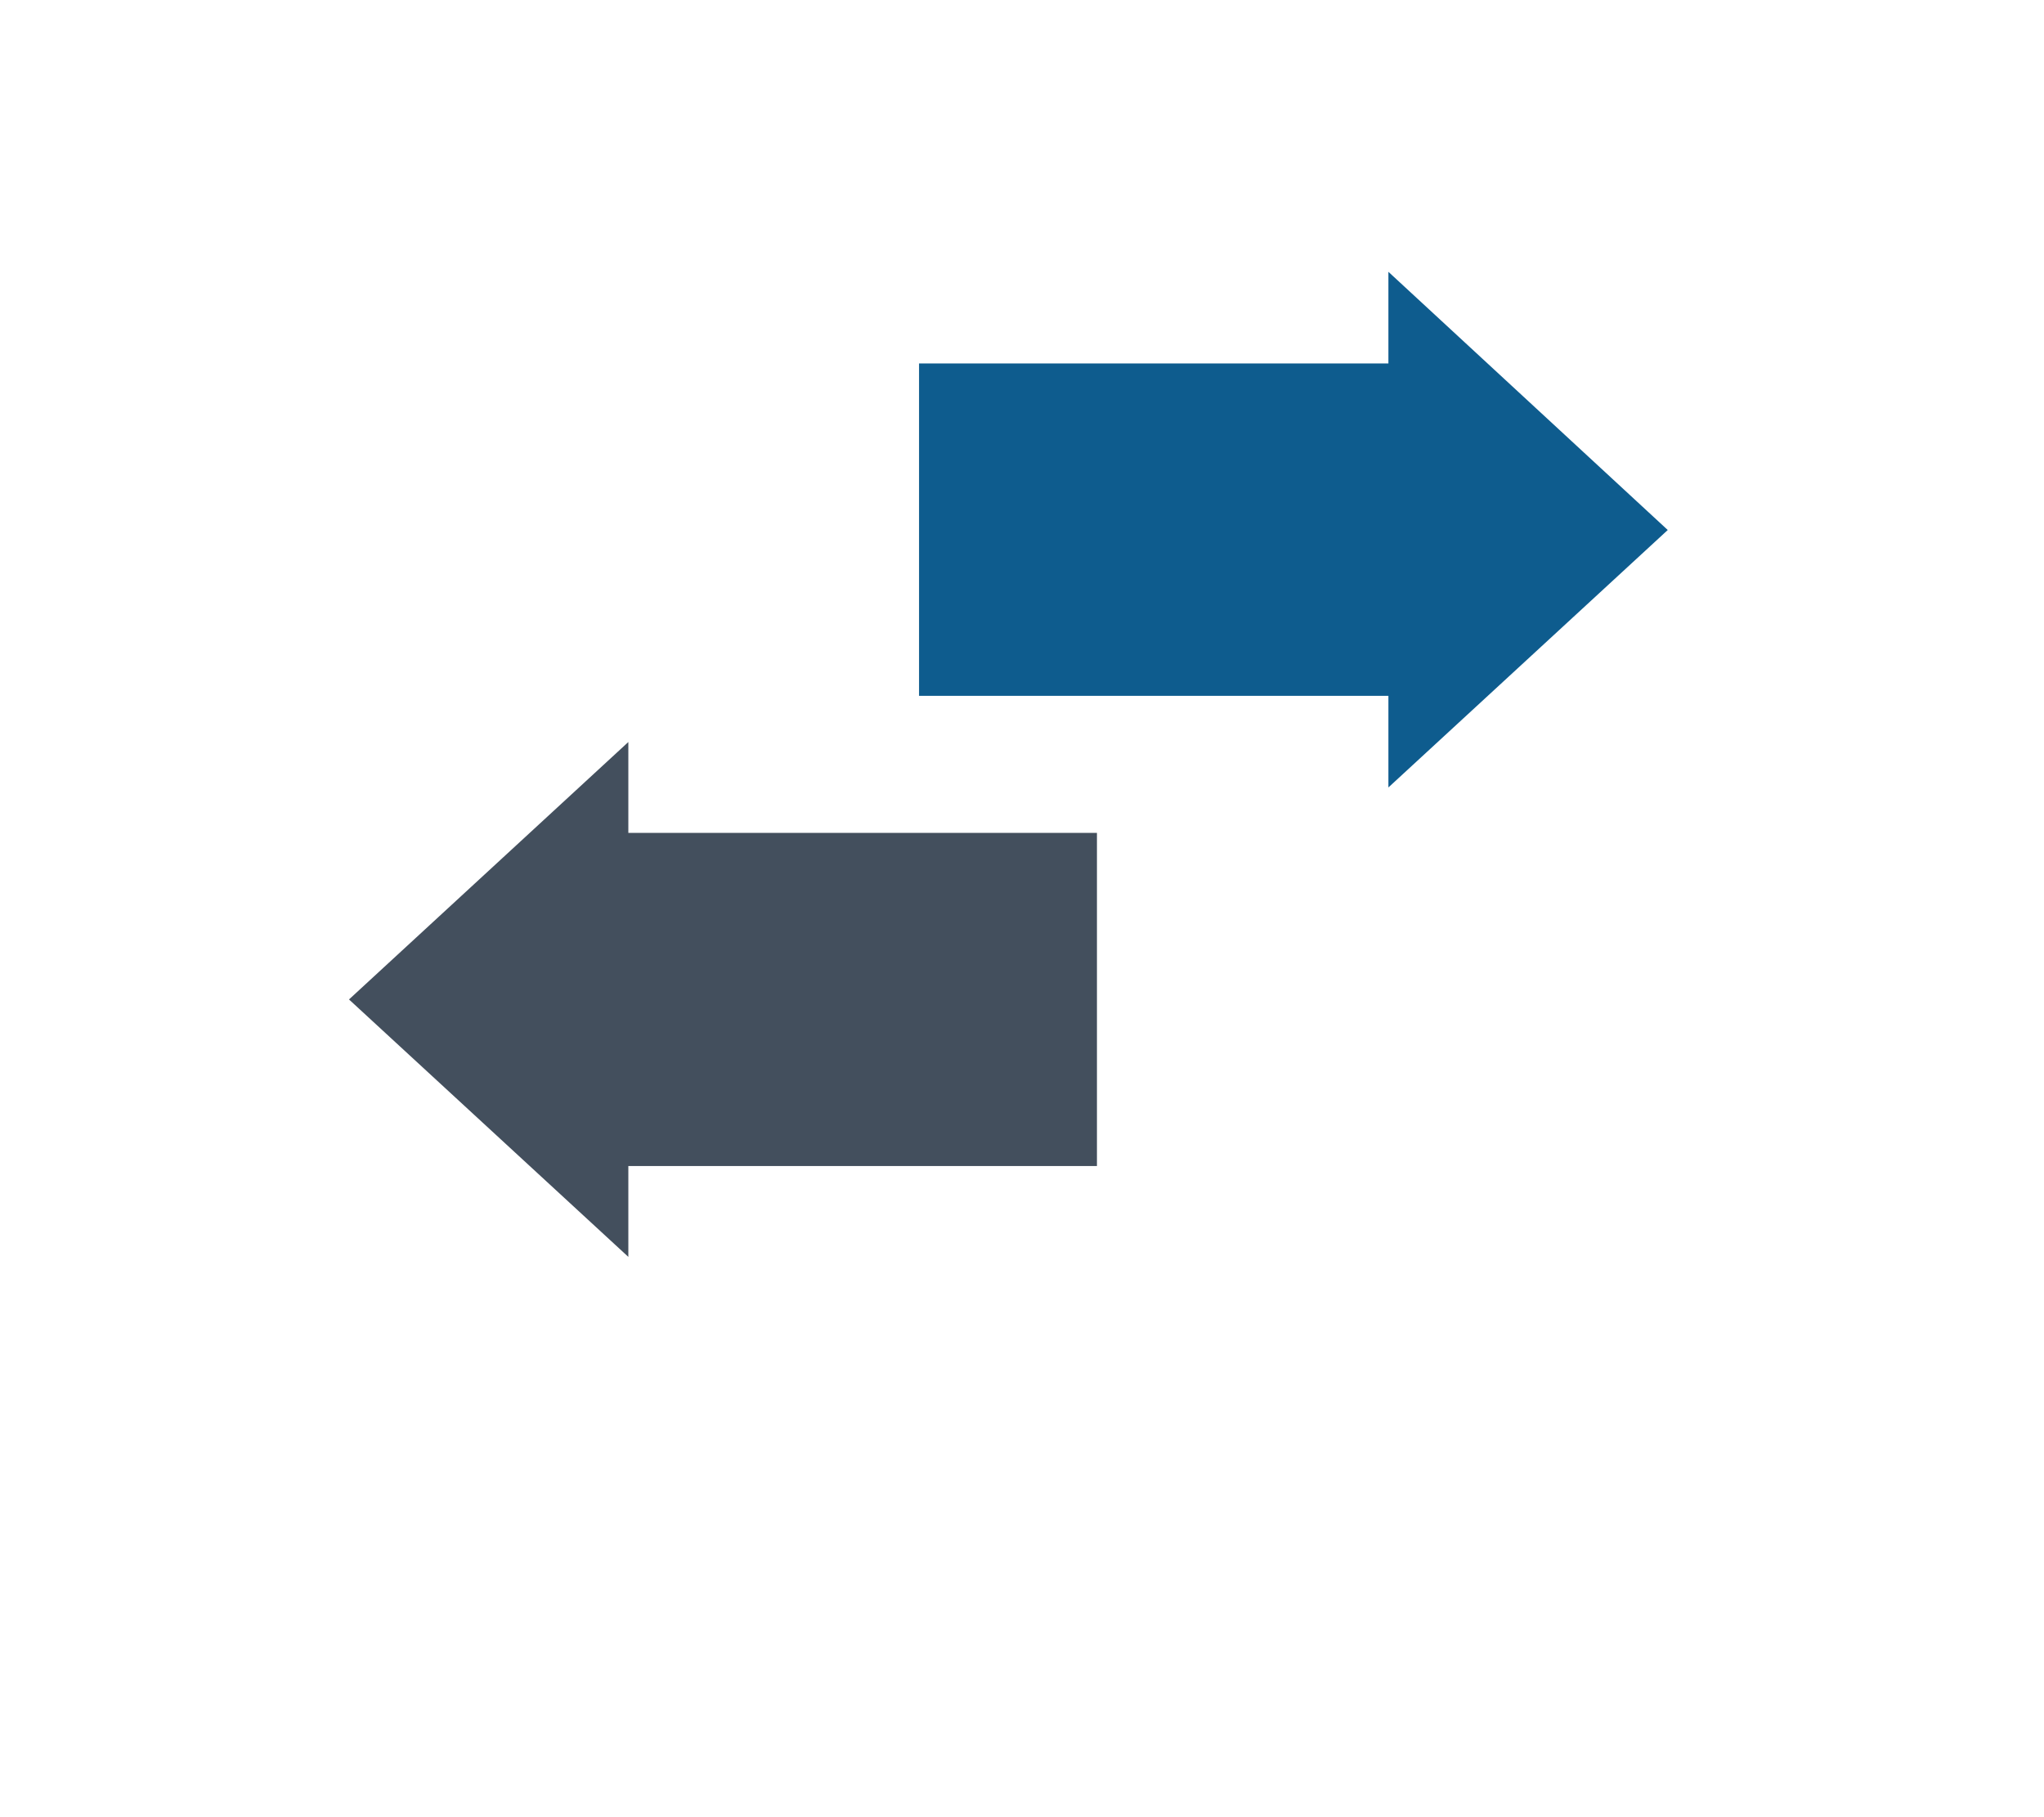
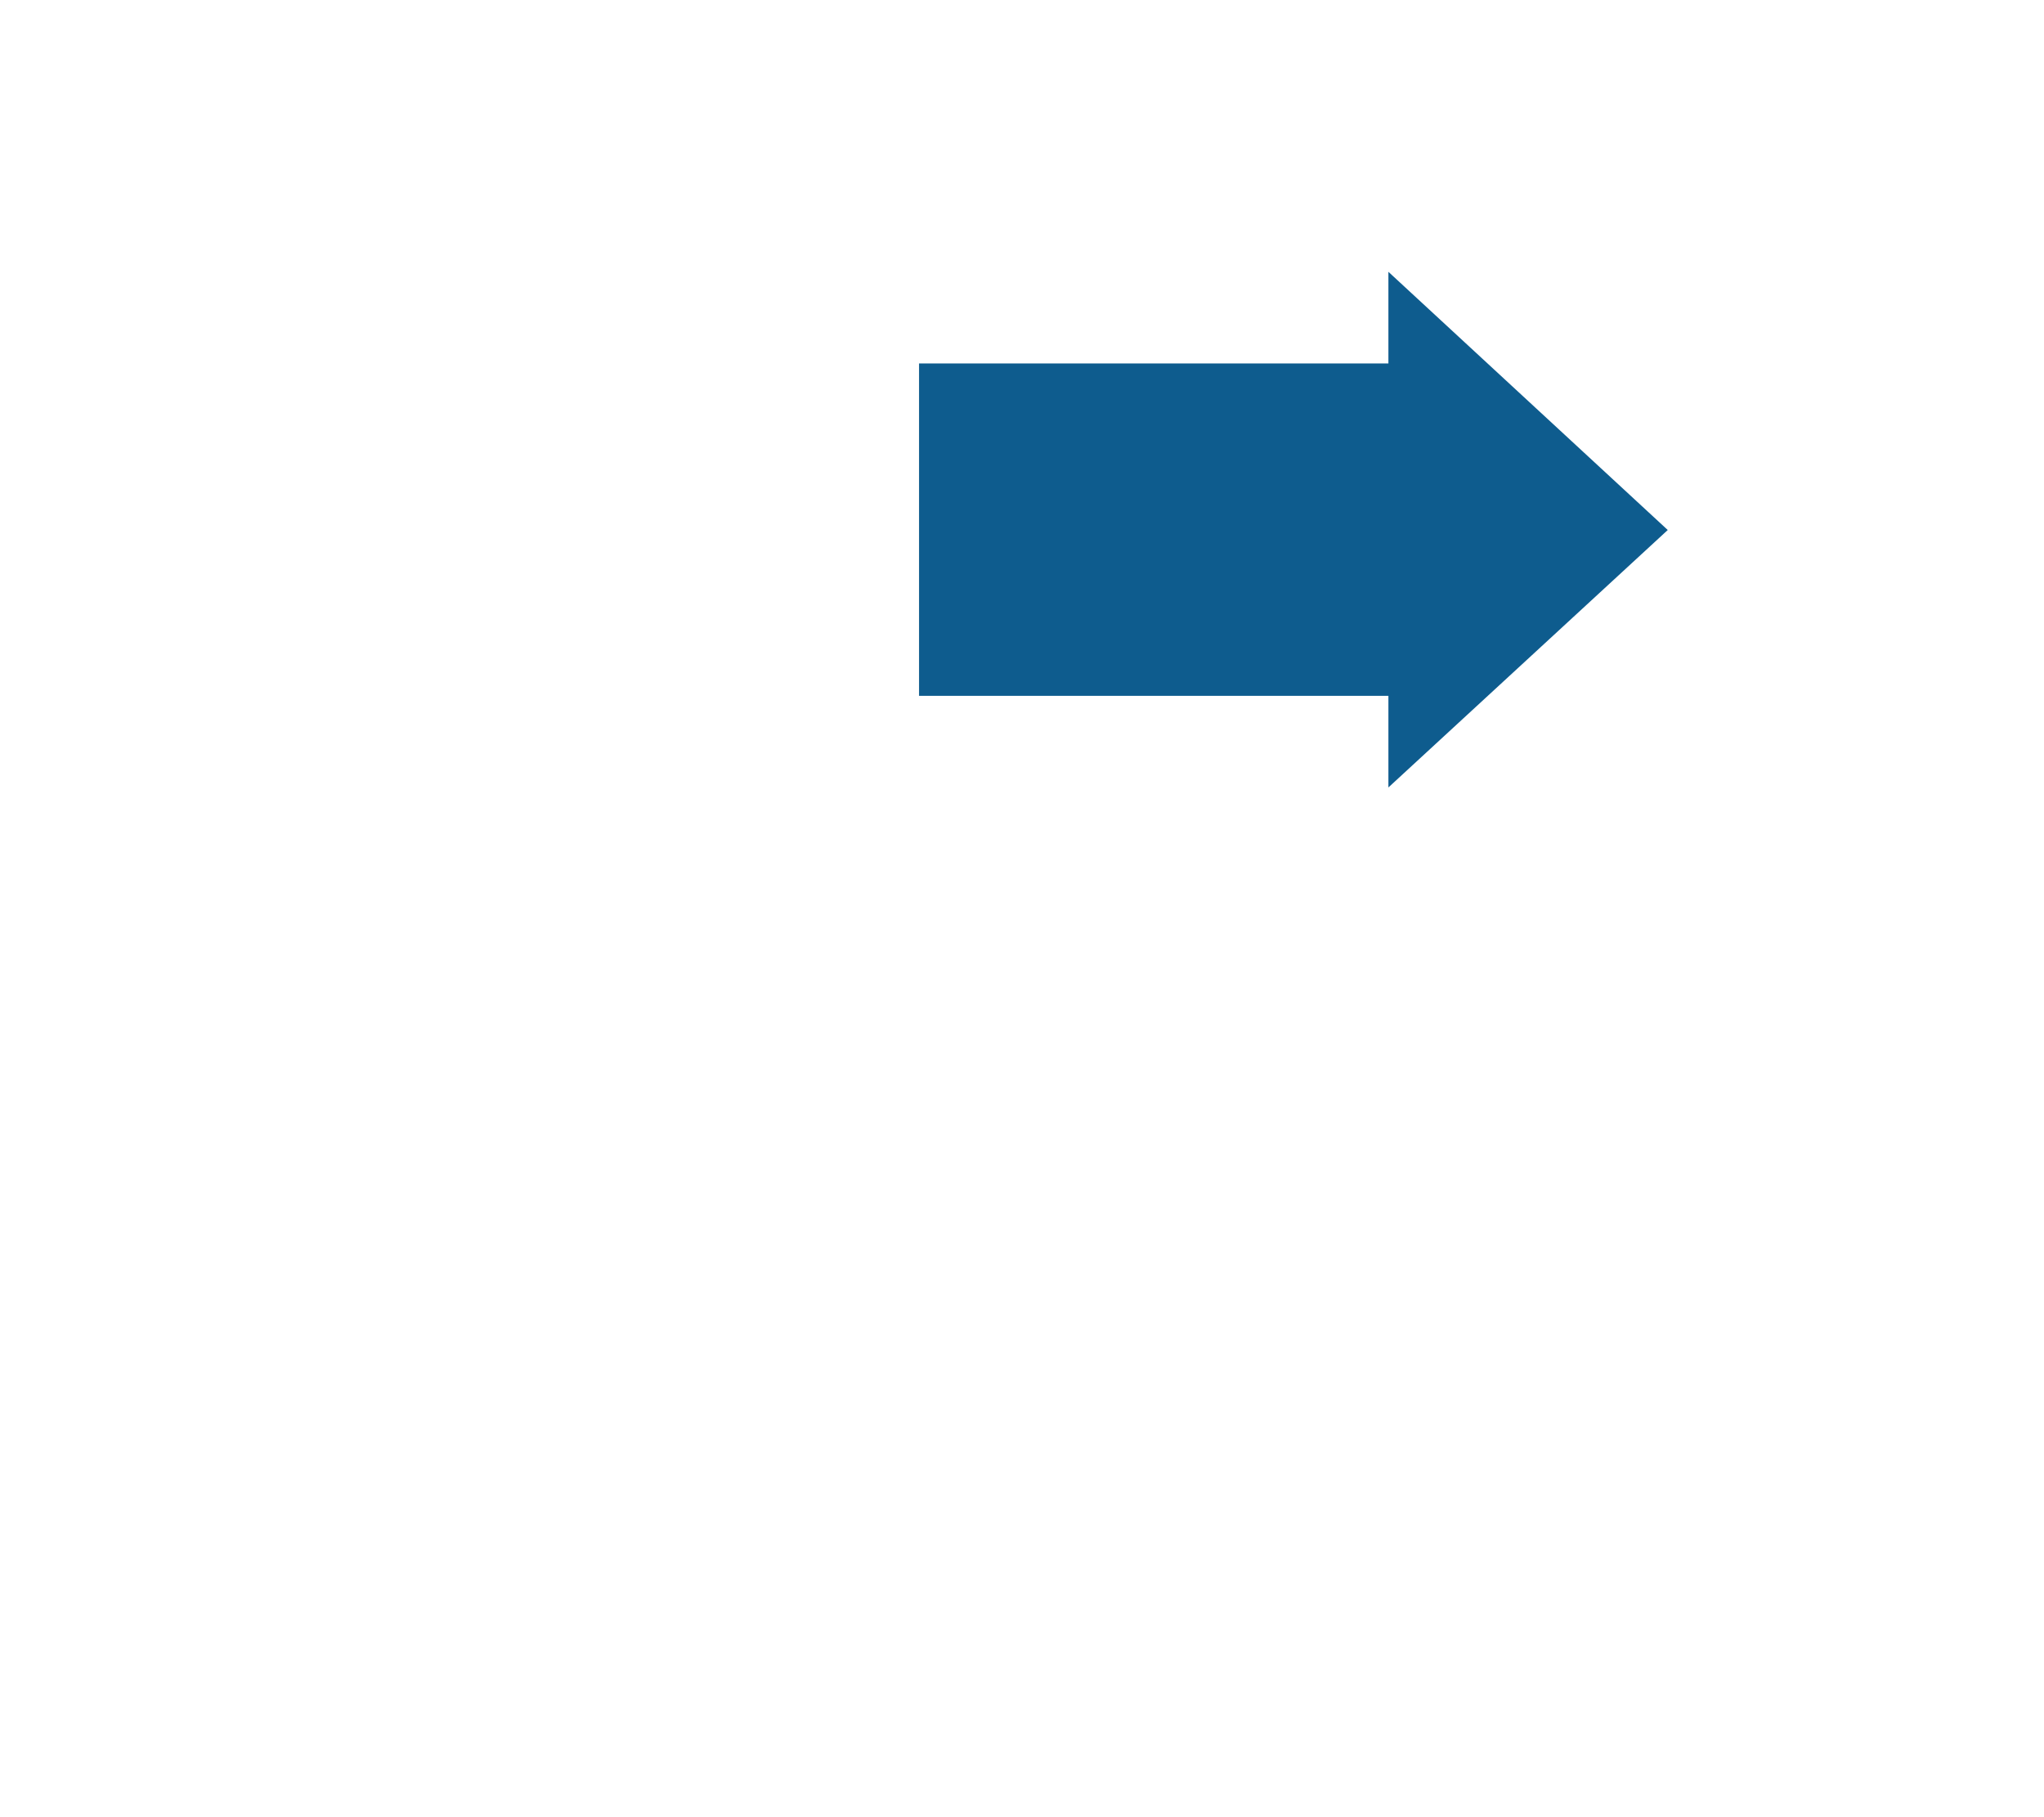
<svg xmlns="http://www.w3.org/2000/svg" version="1.1" id="Layer_1" x="0px" y="0px" viewBox="0 0 270 240" style="enable-background:new 0 0 270 240;" xml:space="preserve">
  <style type="text/css">
	.st0{clip-path:url(#SVGID_00000123437443302648062090000016988137712437062590_);fill:#EBECF0;}
	.st1{filter:url(#Adobe_OpacityMaskFilter);}
	.st2{fill:url(#SVGID_00000048477813204821944700000009515378768320919484_);}
	.st3{mask:url(#SVGID_00000062192873324382673460000007865704578584095416_);fill:#FFFFFF;}
	.st4{filter:url(#Adobe_OpacityMaskFilter_00000009589880908637049610000012219816914853544889_);}
	.st5{fill:url(#SVGID_00000142858484810859196790000011900763623329148340_);}
	.st6{mask:url(#SVGID_00000072981322545790909680000009208807466572800662_);fill:#193040;}
	.st7{filter:url(#Adobe_OpacityMaskFilter_00000158711501890678585970000008460252971055281852_);}
	.st8{fill:url(#SVGID_00000132064969752642834300000015132975651858671001_);}
	.st9{mask:url(#SVGID_00000157307940348185676130000001984182809036098447_);fill:#0E5C8E;}
	.st10{fill:url(#SVGID_00000057866600181534076020000013365326367299317656_);}
	.st11{clip-path:url(#SVGID_00000176016867971995193440000003848276062434182547_);}
	.st12{clip-path:url(#SVGID_00000095334158979112598980000001851207219018090885_);fill:#EBECF0;}
	.st13{filter:url(#Adobe_OpacityMaskFilter_00000155129168891224497580000002943113149536468127_);}
	.st14{fill:url(#SVGID_00000041261721457749609170000015988193310164477612_);}
	.st15{display:none;mask:url(#SVGID_00000176744287975386058480000008412883135936997027_);fill:#FFFFFF;}
	.st16{filter:url(#Adobe_OpacityMaskFilter_00000117659797054885491220000015461073170050994873_);}
	.st17{fill:url(#SVGID_00000121246811972948003340000014587182663783146389_);}
	.st18{display:none;mask:url(#SVGID_00000165221323545593468470000010599712315785404042_);fill:#28C28E;}
	.st19{fill:url(#SVGID_00000080889919632244035710000013357636855605842093_);}
	.st20{fill:#E3E6E8;}
	.st21{fill:#75838C;}
	.st22{fill:#0E5C8E;}
	.st23{fill:#28C28E;}
	.st24{fill:#FFFFFF;}
	.st25{fill:none;}
	.st26{fill:#75828B;}
	.st27{fill:#3CBA8C;}
	.st28{fill:#D2D6D9;}
	.st29{fill:#0C5C8F;}
	.st30{fill:#434F5D;}
	.st31{fill:#193040;}
	.st32{clip-path:url(#SVGID_00000023971937093345716850000001130494705223245465_);fill:#434F5D;}
	.st33{opacity:0.61;}
</style>
  <g>
    <g>
      <g>
        <g>
          <g class="st33">
-             <path class="st24" d="M229.7,189.4H40.3c-16.6,0-30.1-13.5-30.1-30.1V41.5c0-16.6,13.5-30.1,30.1-30.1h189.5       c16.6,0,30.1,13.5,30.1,30.1v117.8C259.8,175.9,246.4,189.4,229.7,189.4z" />
-           </g>
-           <path class="st24" d="M229.7,1.3H40.3C18.1,1.3,0,19.3,0,41.5v117.8c0,22.2,18.1,40.3,40.3,40.3h189.5      c22.2,0,40.3-18.1,40.3-40.3V41.5C270,19.3,251.9,1.3,229.7,1.3L229.7,1.3z M40.3,179.2c-11,0-19.9-8.9-19.9-19.9V41.5      c0-11,8.9-19.9,19.9-19.9h189.5c11,0,19.9,8.9,19.9,19.9v117.8c0,11-8.9,19.9-19.9,19.9H40.3L40.3,179.2z" />
+             </g>
        </g>
        <g>
-           <polygon class="st24" points="175.7,238.7 94.3,238.7 106.8,185.1 163.2,185.1     " />
-         </g>
+           </g>
      </g>
    </g>
    <g>
      <polygon class="st22" points="220.3,70 183.4,35.9 183.4,48 121.4,48 121.4,91.9 183.4,91.9 183.4,104   " />
-       <polygon class="st30" points="83,98 46.1,132 83,166 83,154 144.9,154 144.9,110 83,110   " />
    </g>
  </g>
</svg>